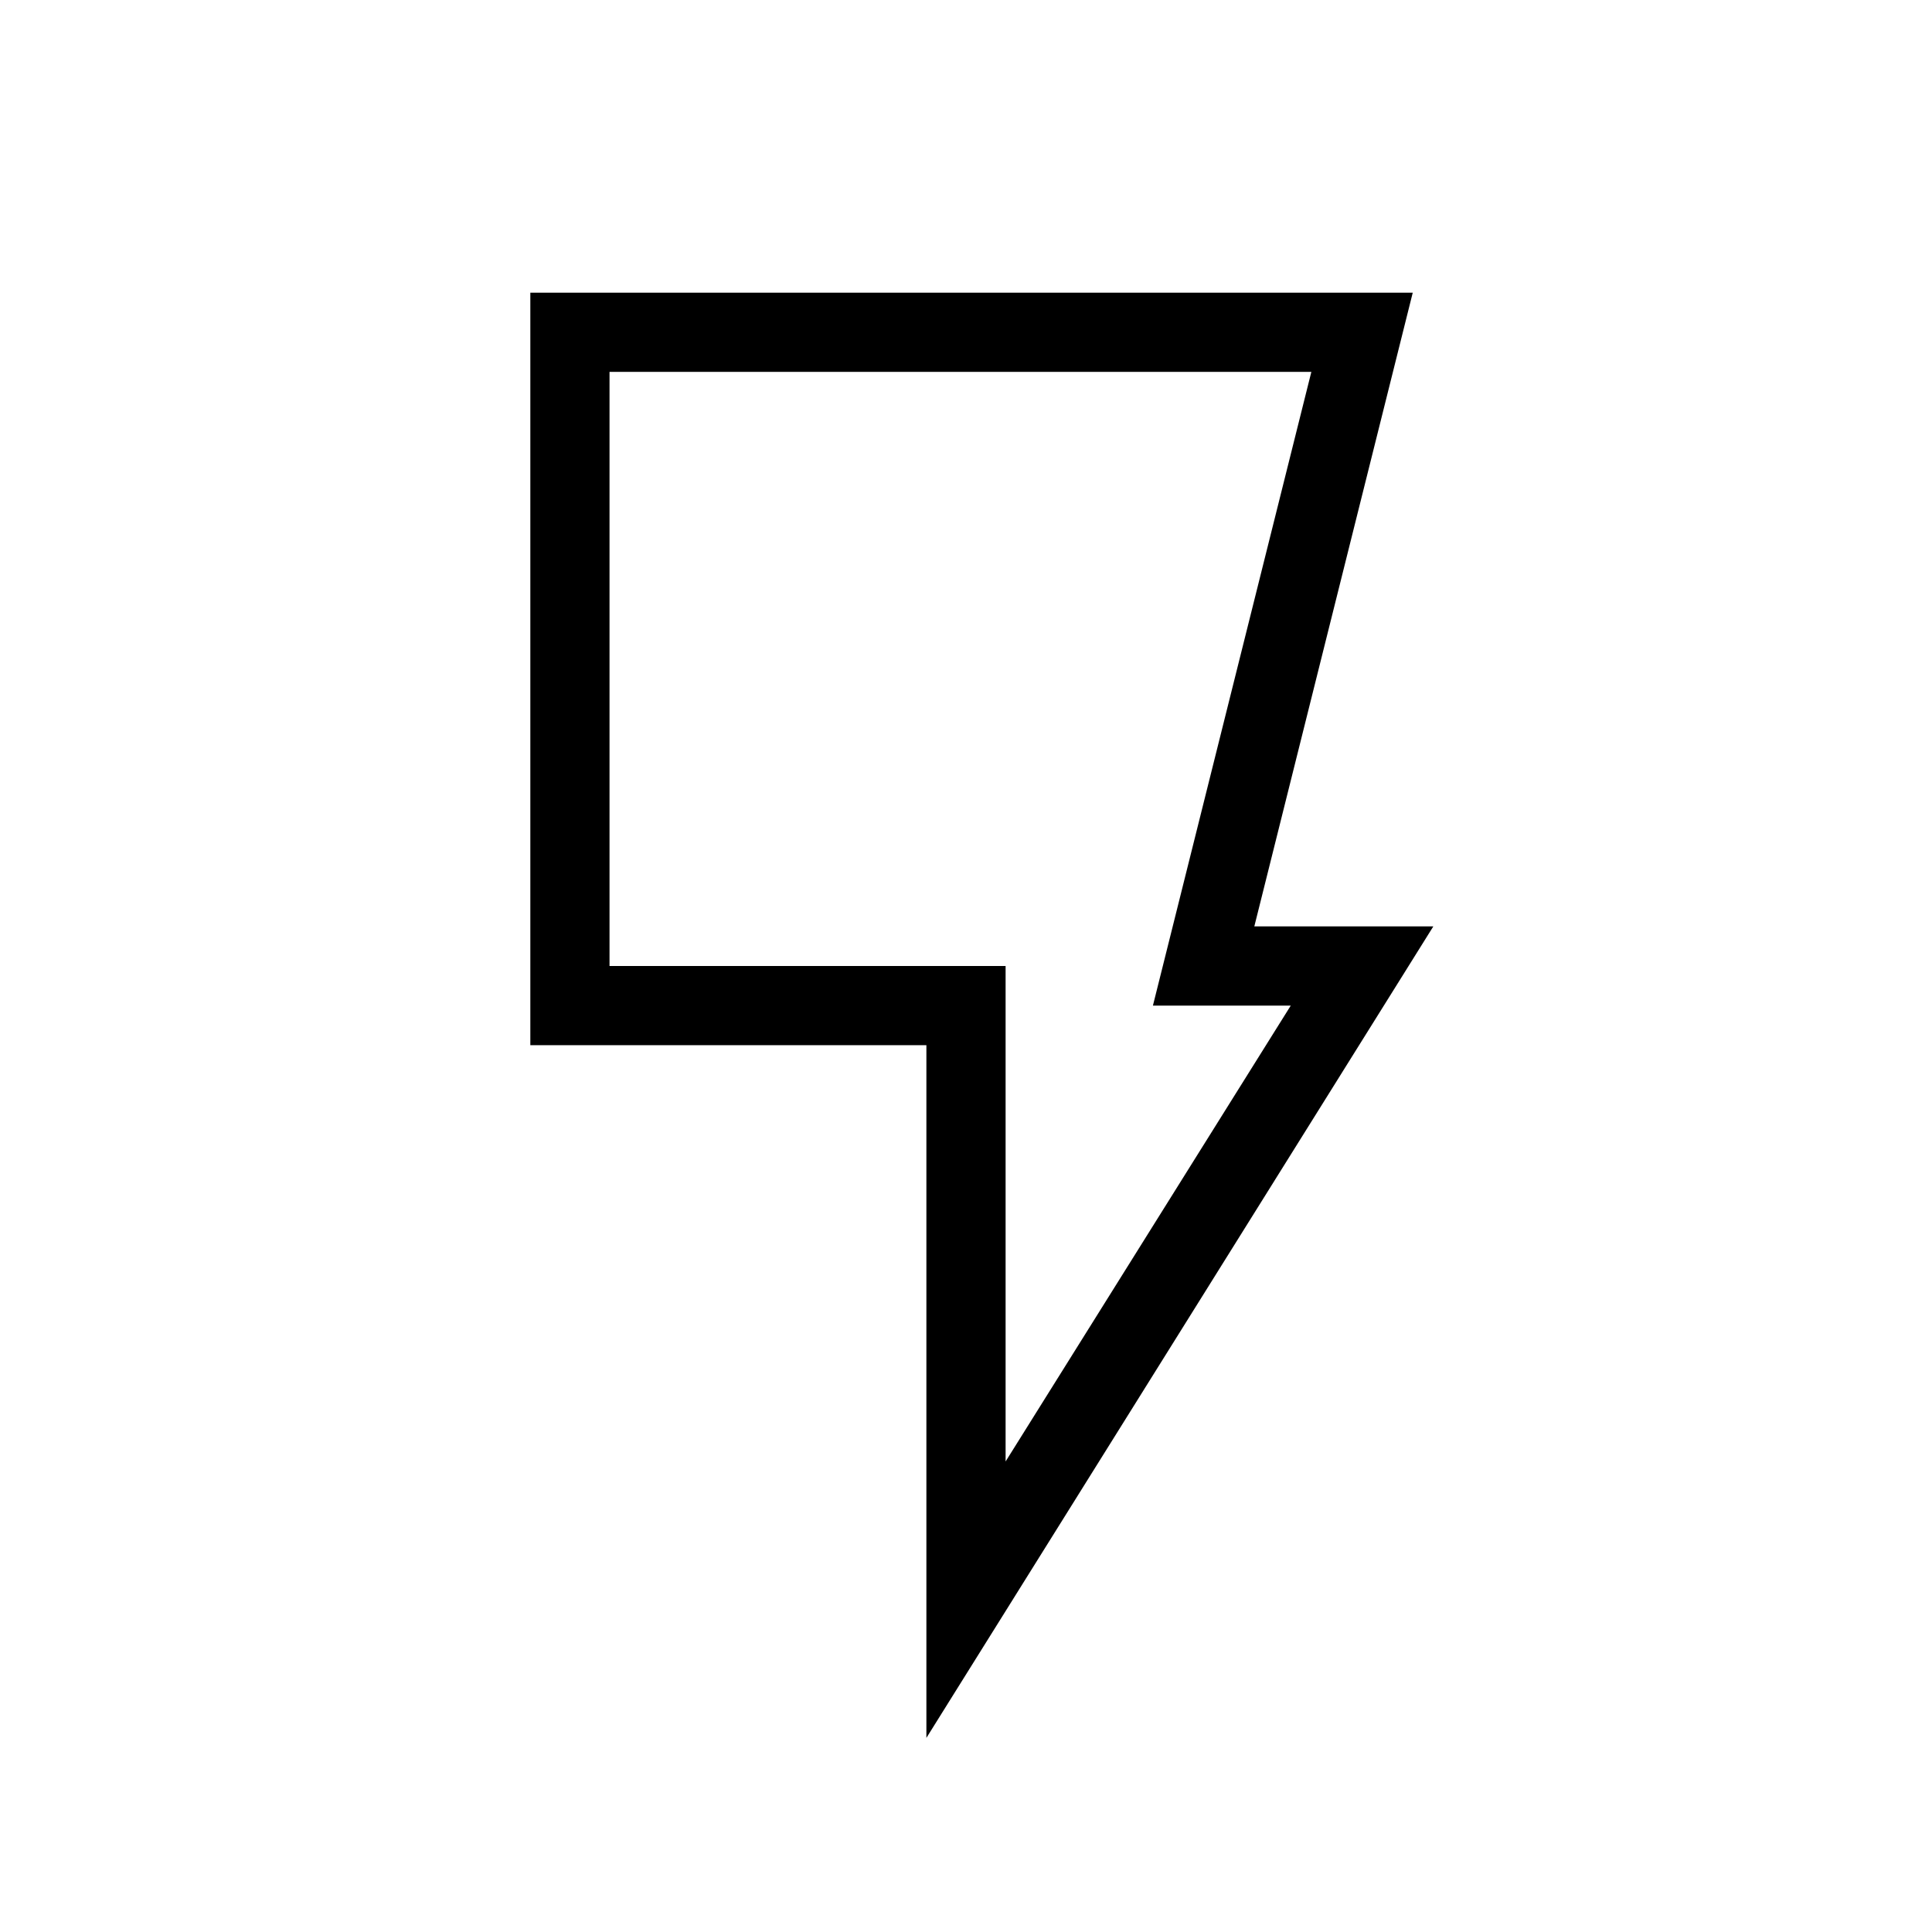
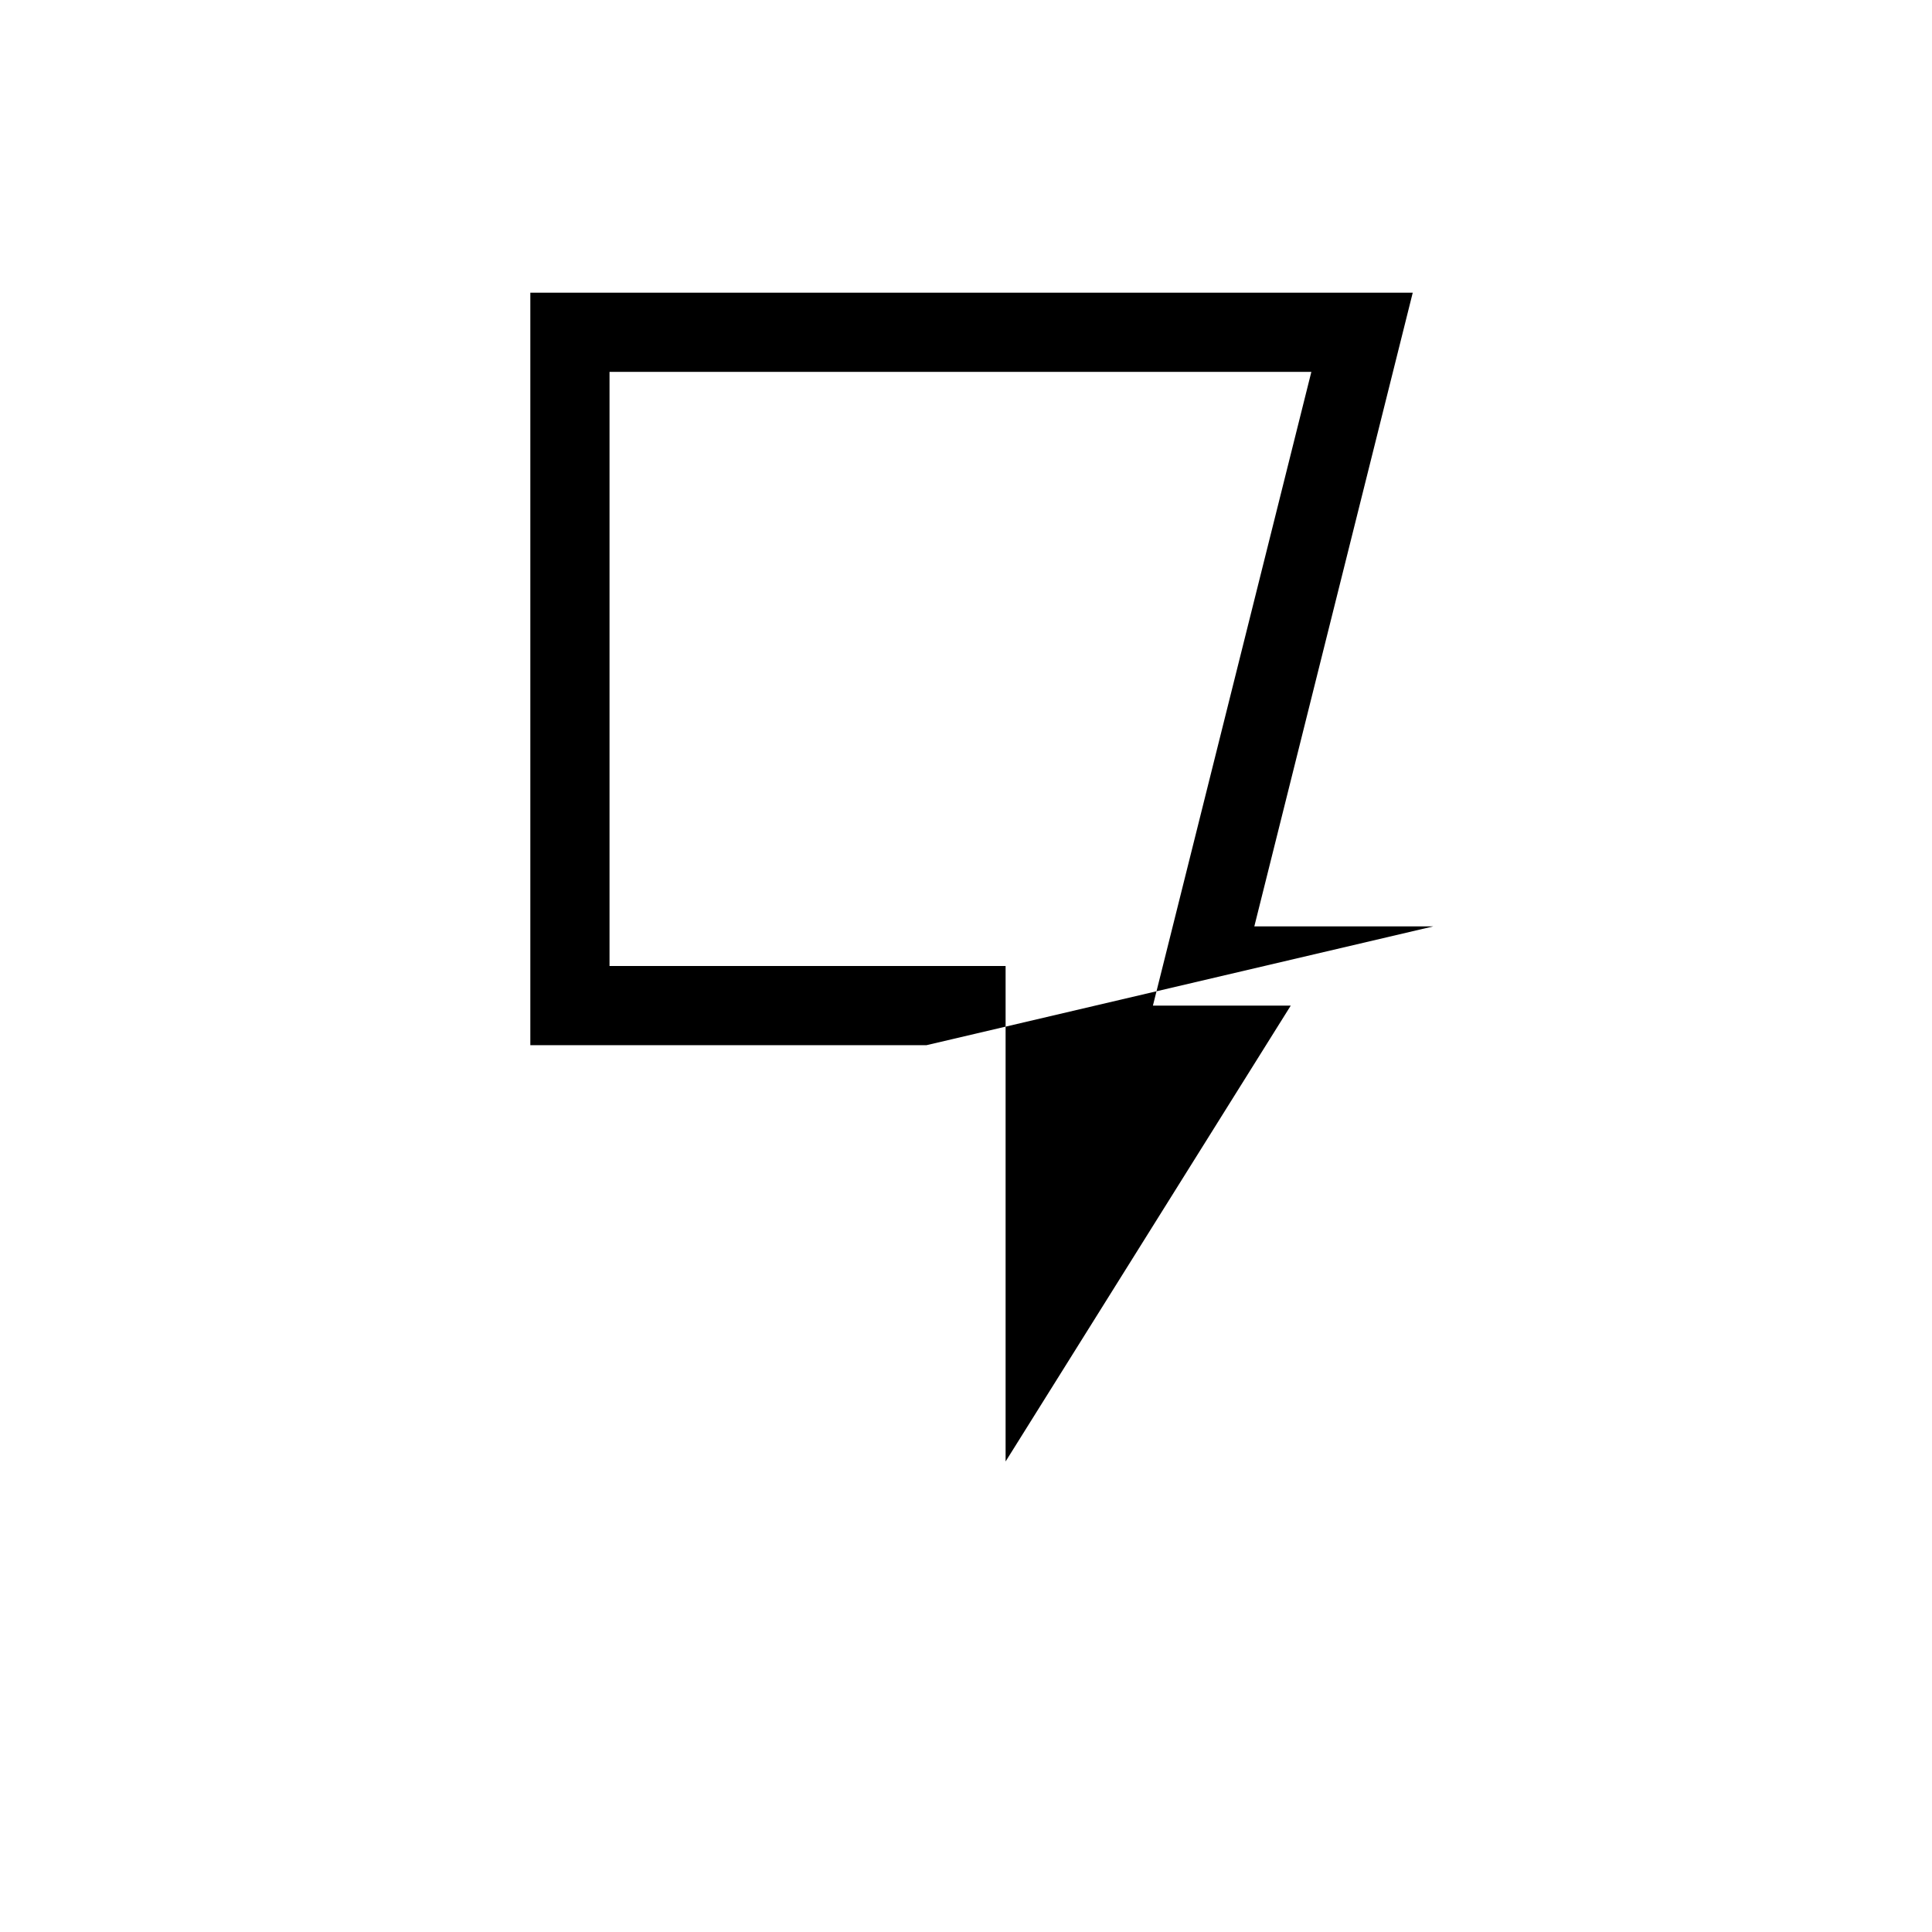
<svg xmlns="http://www.w3.org/2000/svg" fill="#000000" width="800px" height="800px" version="1.1" viewBox="144 144 512 512">
-   <path d="m523.85 389.5h-47.441l41.984-167.94h-233.85v199.43h104.96v183.57zm-218.32 10.496v-157.44h185.99l-41.984 167.94h36.527l-75.57 120.81v-131.3z" />
+   <path d="m523.85 389.5h-47.441l41.984-167.94h-233.85v199.43h104.96zm-218.32 10.496v-157.44h185.99l-41.984 167.94h36.527l-75.57 120.81v-131.3z" />
</svg>